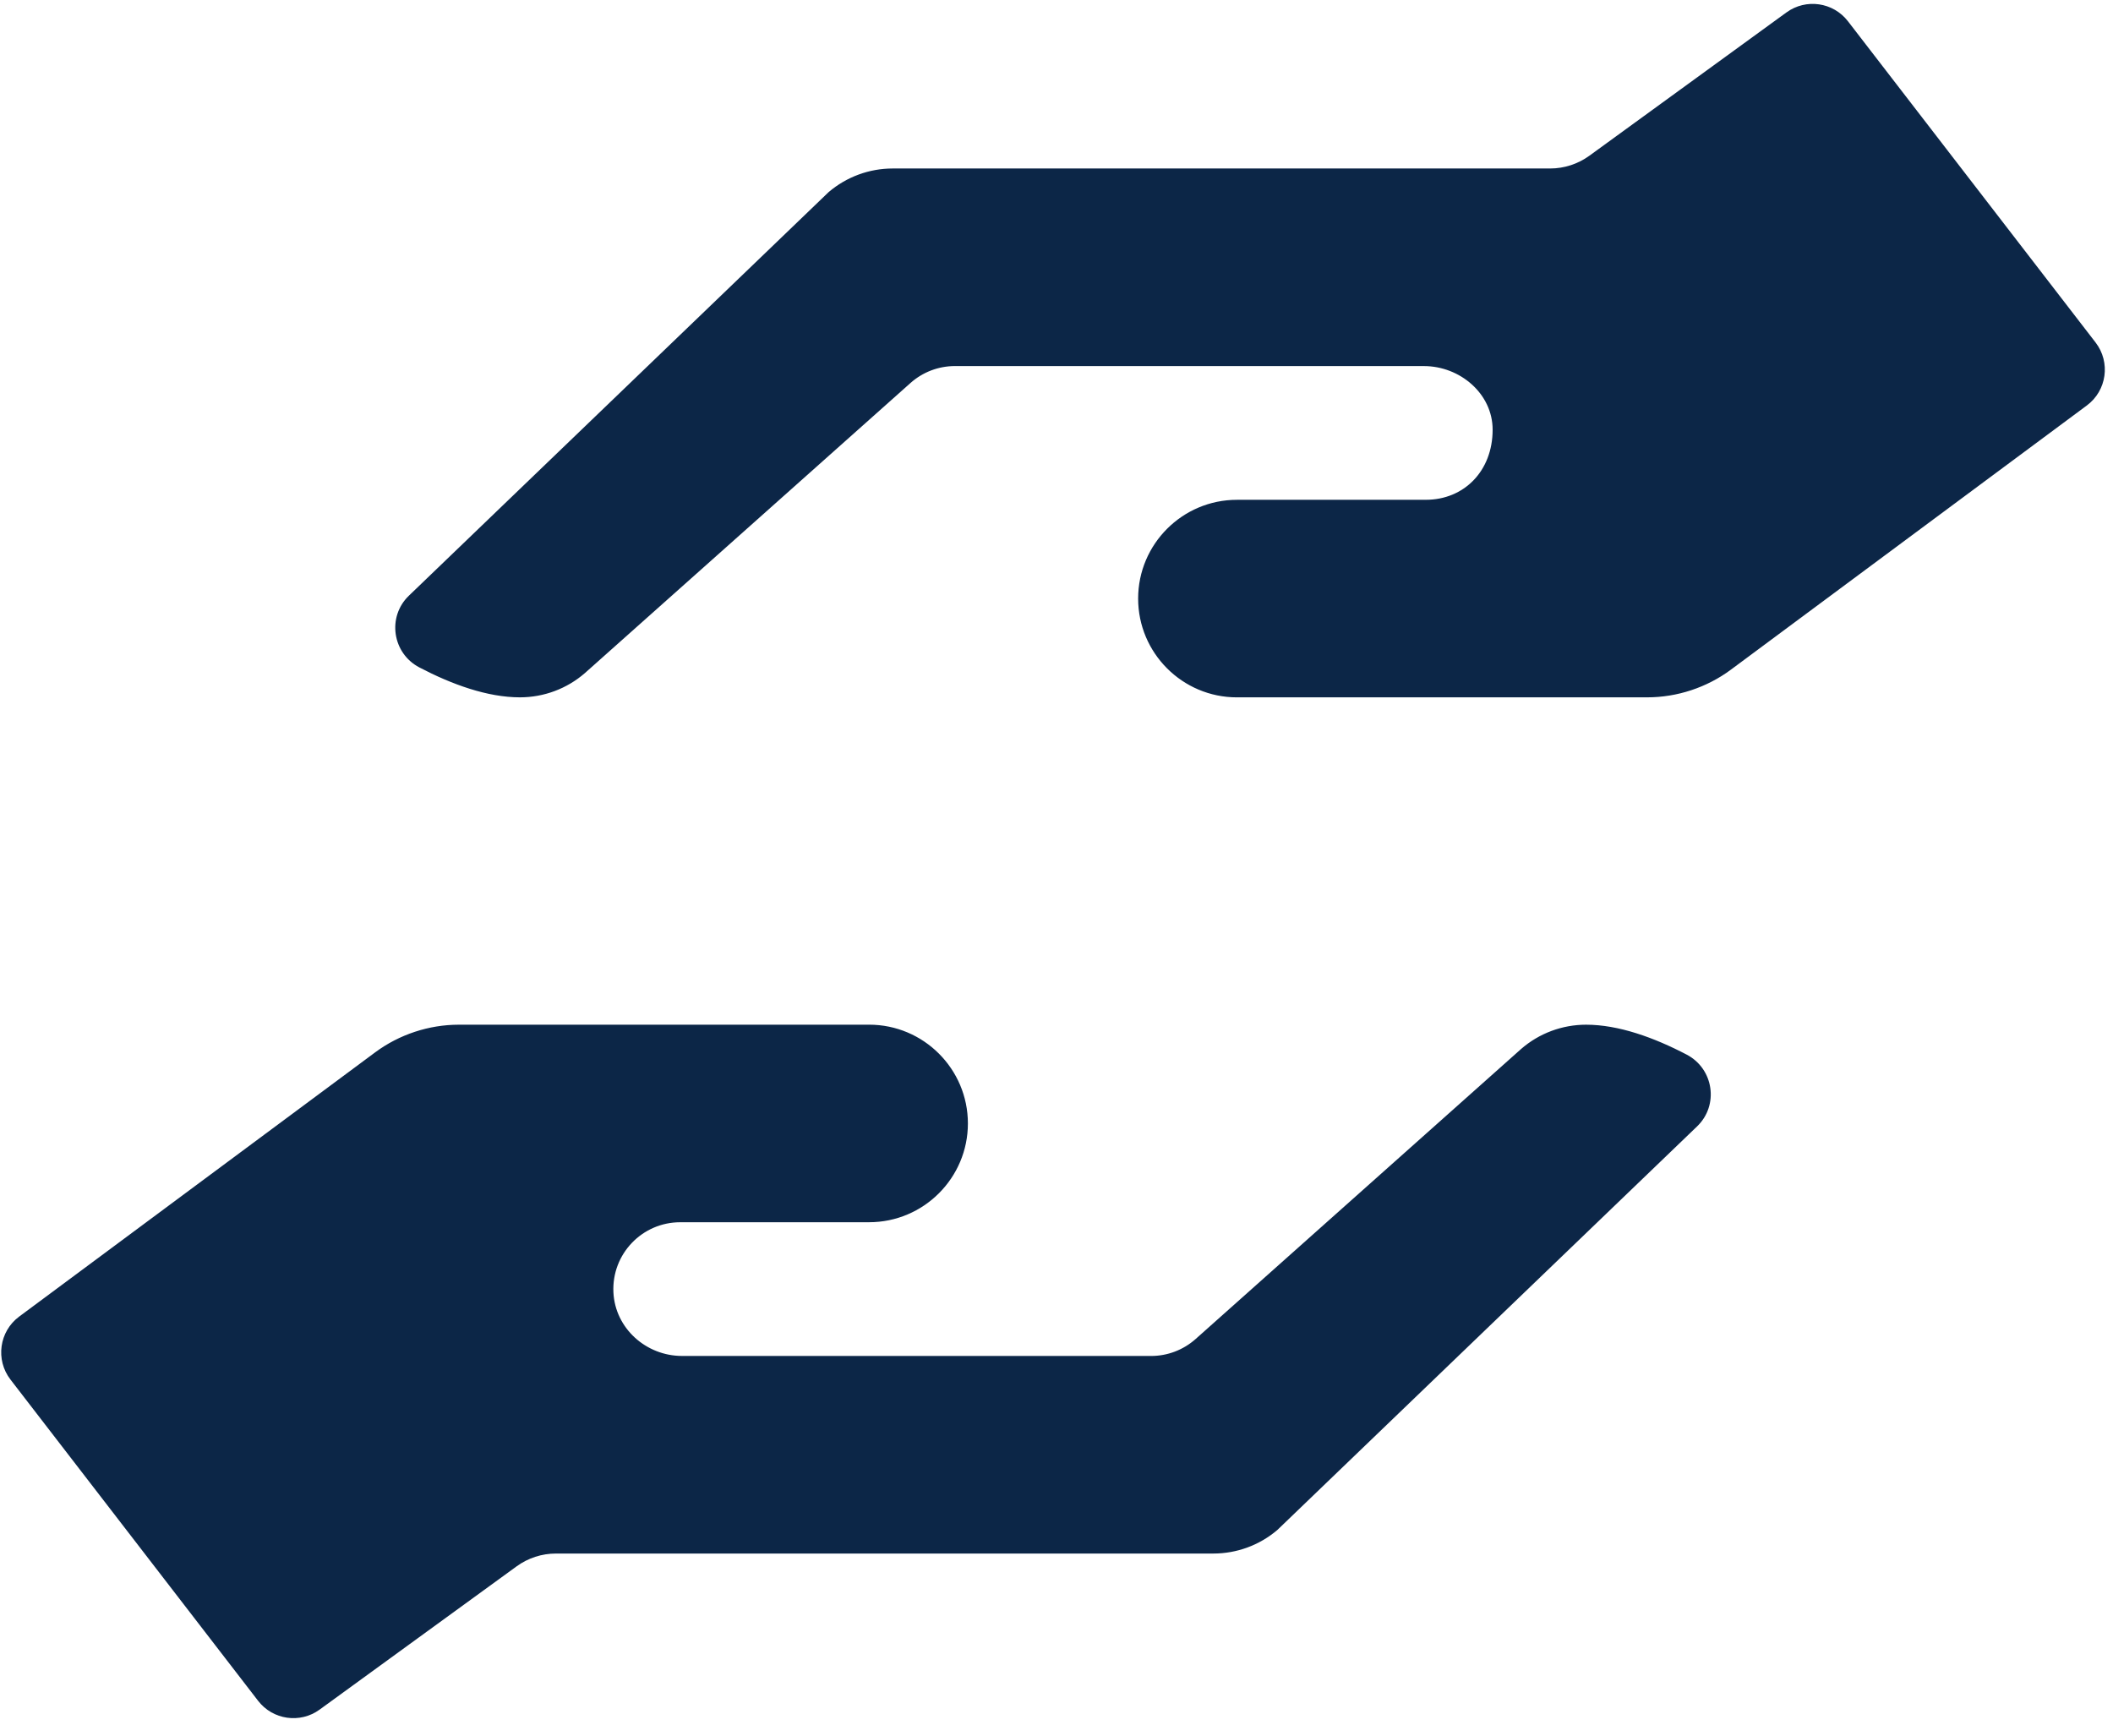
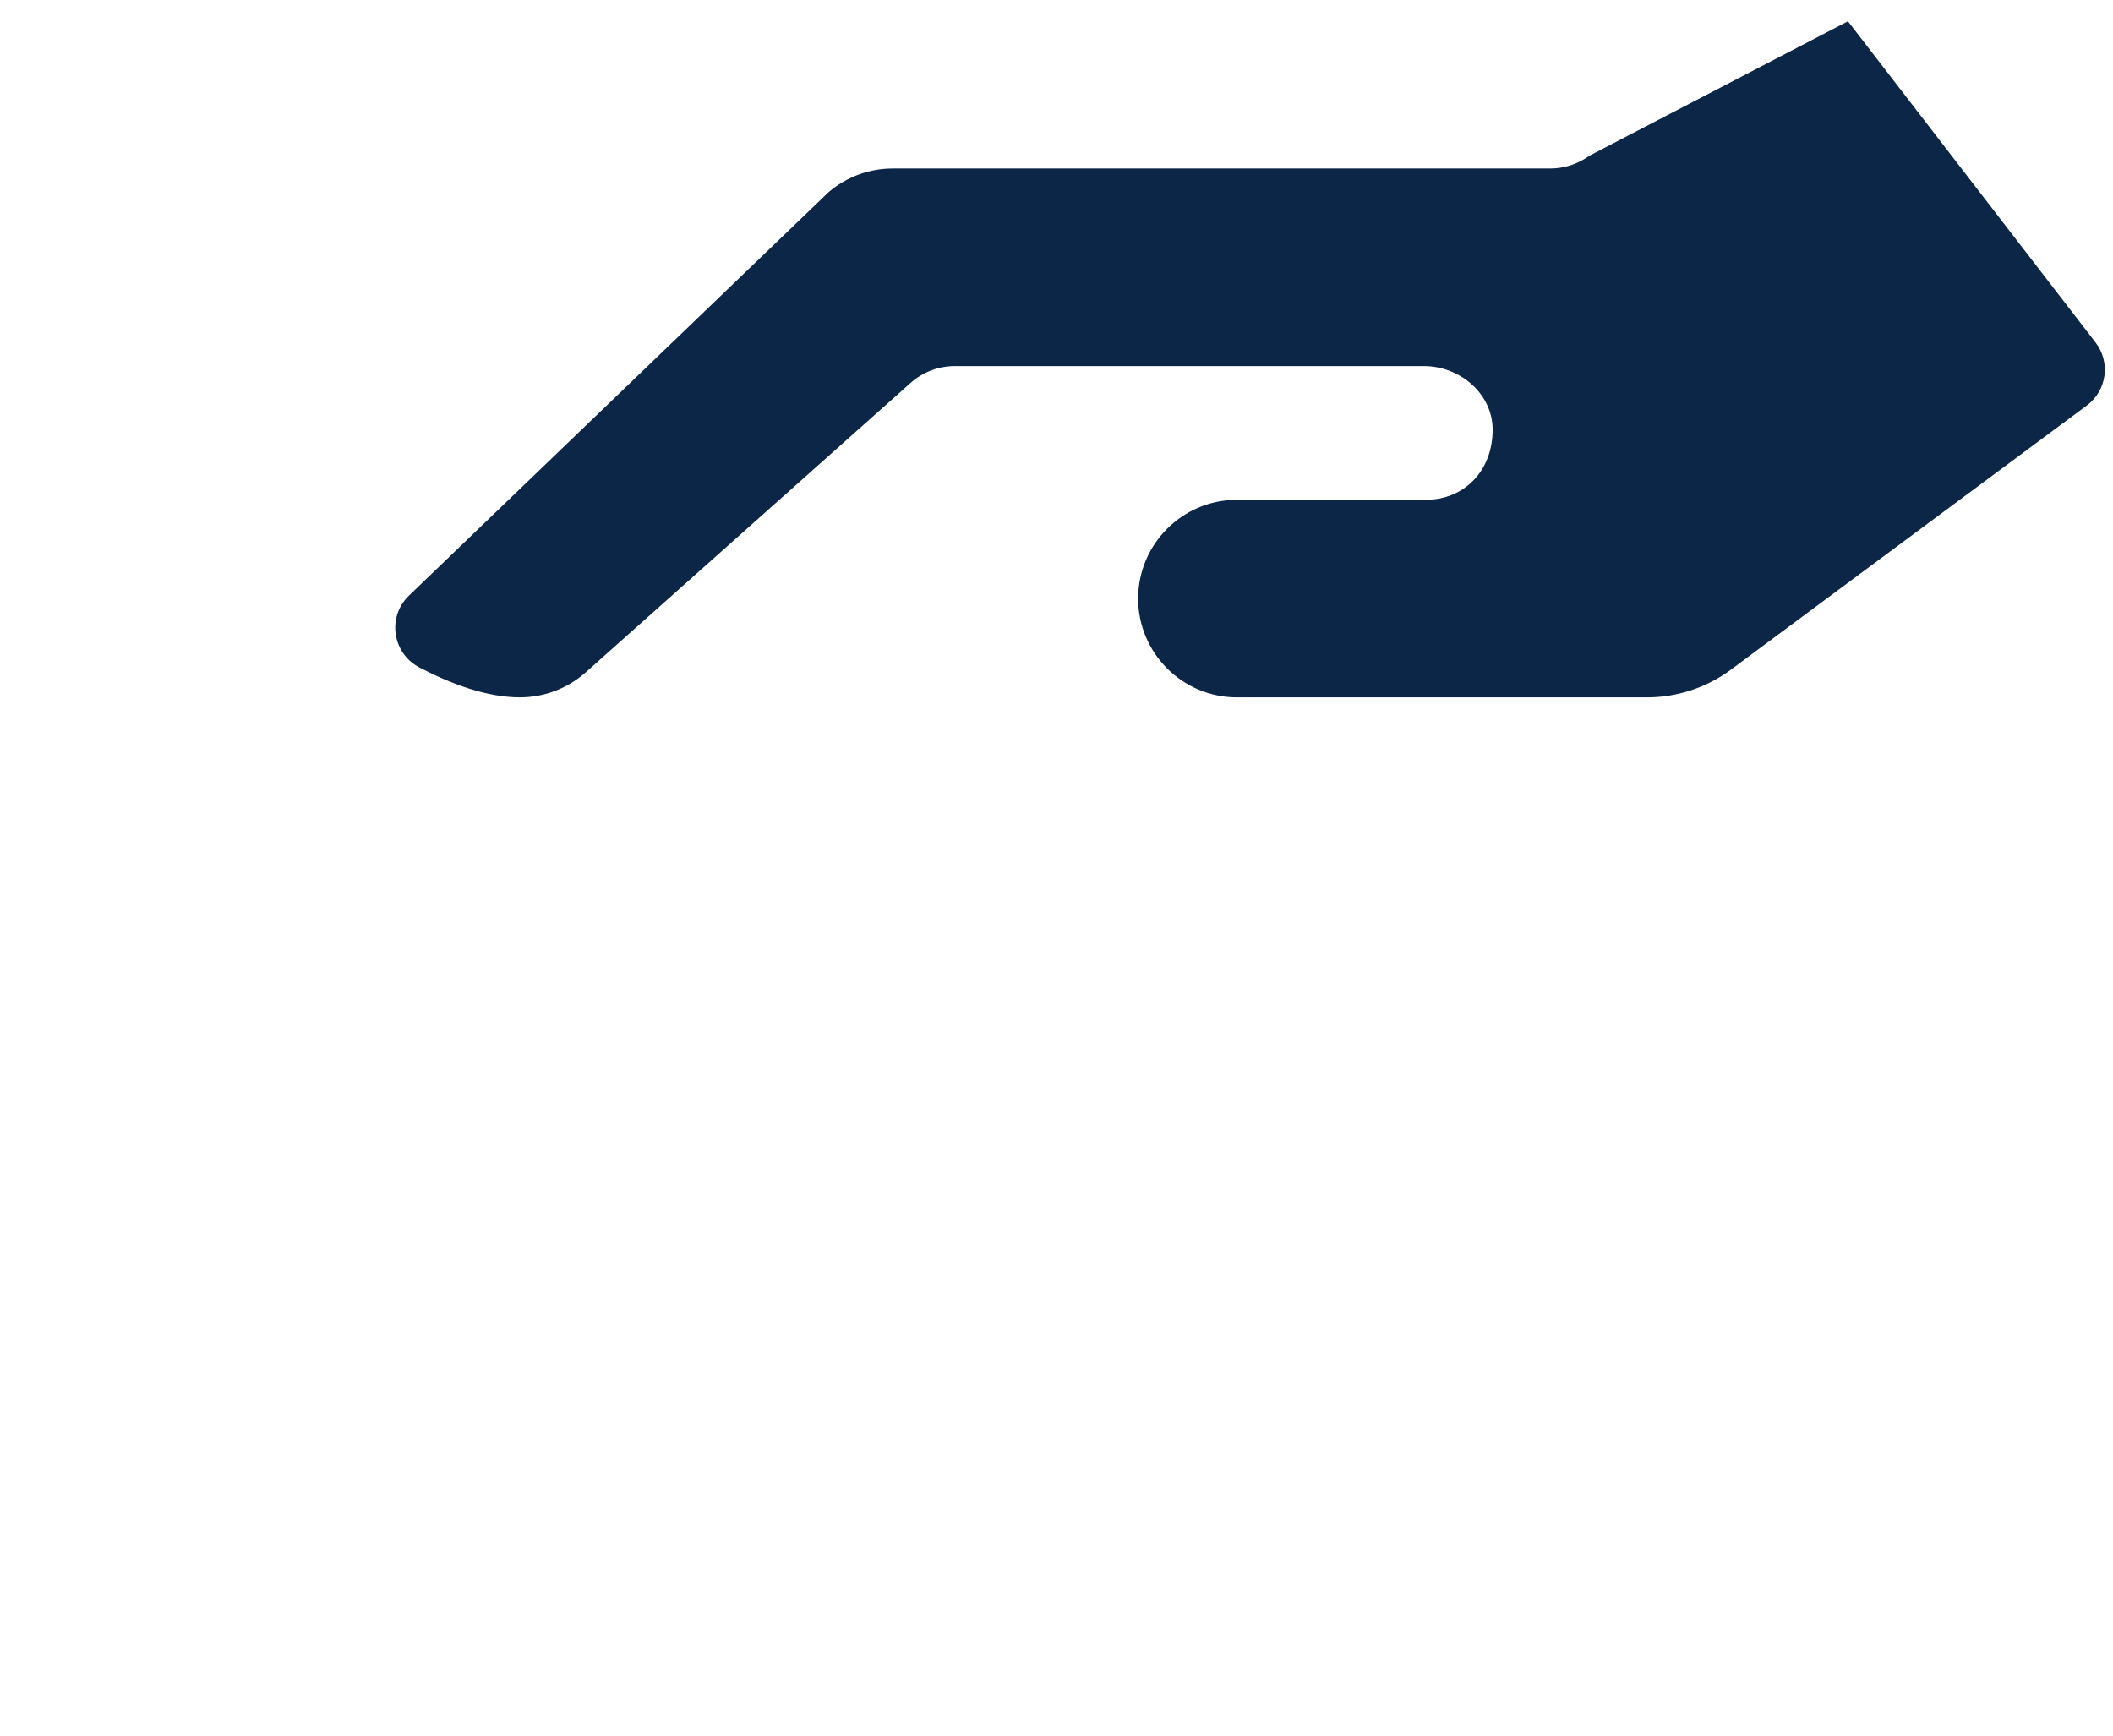
<svg xmlns="http://www.w3.org/2000/svg" width="101" height="83" viewBox="0 0 101 83" fill="none">
-   <path d="M80.622 50.411C79.059 49.593 77.363 48.981 75.814 48.981C75.813 48.981 75.813 48.981 75.812 48.981C75.812 48.981 75.811 48.981 75.811 48.981C74.67 48.982 73.569 49.393 72.711 50.139L57.148 64.007C56.562 64.528 55.806 64.816 55.022 64.816C55.022 64.816 55.022 64.816 55.021 64.816L32.603 64.815C30.882 64.815 29.402 63.493 29.321 61.774C29.234 59.939 30.697 58.424 32.513 58.424H41.527C41.532 58.424 41.538 58.423 41.543 58.423C44.147 58.423 46.265 56.305 46.265 53.702C46.265 51.098 44.147 48.98 41.543 48.98L21.929 48.981C20.5 48.981 19.082 49.45 17.935 50.301L0.918 62.932C-0.039 63.642 -0.227 64.999 0.5 65.943L12.336 81.298C13.04 82.212 14.343 82.399 15.276 81.721L24.695 74.871C25.241 74.474 25.899 74.26 26.575 74.26H57.996C59.119 74.26 60.203 73.861 61.056 73.134L81.121 53.841C82.173 52.829 81.915 51.088 80.622 50.411Z" fill="#0C2647" />
-   <path d="M100.167 16.371L88.331 1.016C87.627 0.103 86.324 -0.085 85.391 0.594L75.972 7.443C75.425 7.84 74.768 8.054 74.093 8.054H42.67C41.548 8.054 40.464 8.454 39.611 9.18L19.546 28.473C18.494 29.485 18.751 31.226 20.045 31.903C21.608 32.721 23.304 33.333 24.853 33.333H24.855H24.856C25.997 33.332 27.098 32.921 27.956 32.175L43.52 18.308C44.105 17.786 44.861 17.498 45.645 17.498H45.646L68.064 17.499C69.785 17.499 71.347 18.819 71.347 20.54C71.347 22.524 69.971 23.89 68.155 23.89H59.14C59.135 23.89 59.129 23.891 59.124 23.891C56.52 23.891 54.402 26.009 54.402 28.613C54.402 31.216 56.52 33.334 59.124 33.334L78.738 33.333C80.167 33.333 81.585 32.864 82.732 32.013L99.749 19.382C100.706 18.672 100.894 17.315 100.167 16.371Z" fill="#0C2647" />
+   <path d="M100.167 16.371L88.331 1.016L75.972 7.443C75.425 7.84 74.768 8.054 74.093 8.054H42.67C41.548 8.054 40.464 8.454 39.611 9.18L19.546 28.473C18.494 29.485 18.751 31.226 20.045 31.903C21.608 32.721 23.304 33.333 24.853 33.333H24.855H24.856C25.997 33.332 27.098 32.921 27.956 32.175L43.52 18.308C44.105 17.786 44.861 17.498 45.645 17.498H45.646L68.064 17.499C69.785 17.499 71.347 18.819 71.347 20.54C71.347 22.524 69.971 23.89 68.155 23.89H59.14C59.135 23.89 59.129 23.891 59.124 23.891C56.52 23.891 54.402 26.009 54.402 28.613C54.402 31.216 56.52 33.334 59.124 33.334L78.738 33.333C80.167 33.333 81.585 32.864 82.732 32.013L99.749 19.382C100.706 18.672 100.894 17.315 100.167 16.371Z" fill="#0C2647" />
</svg>